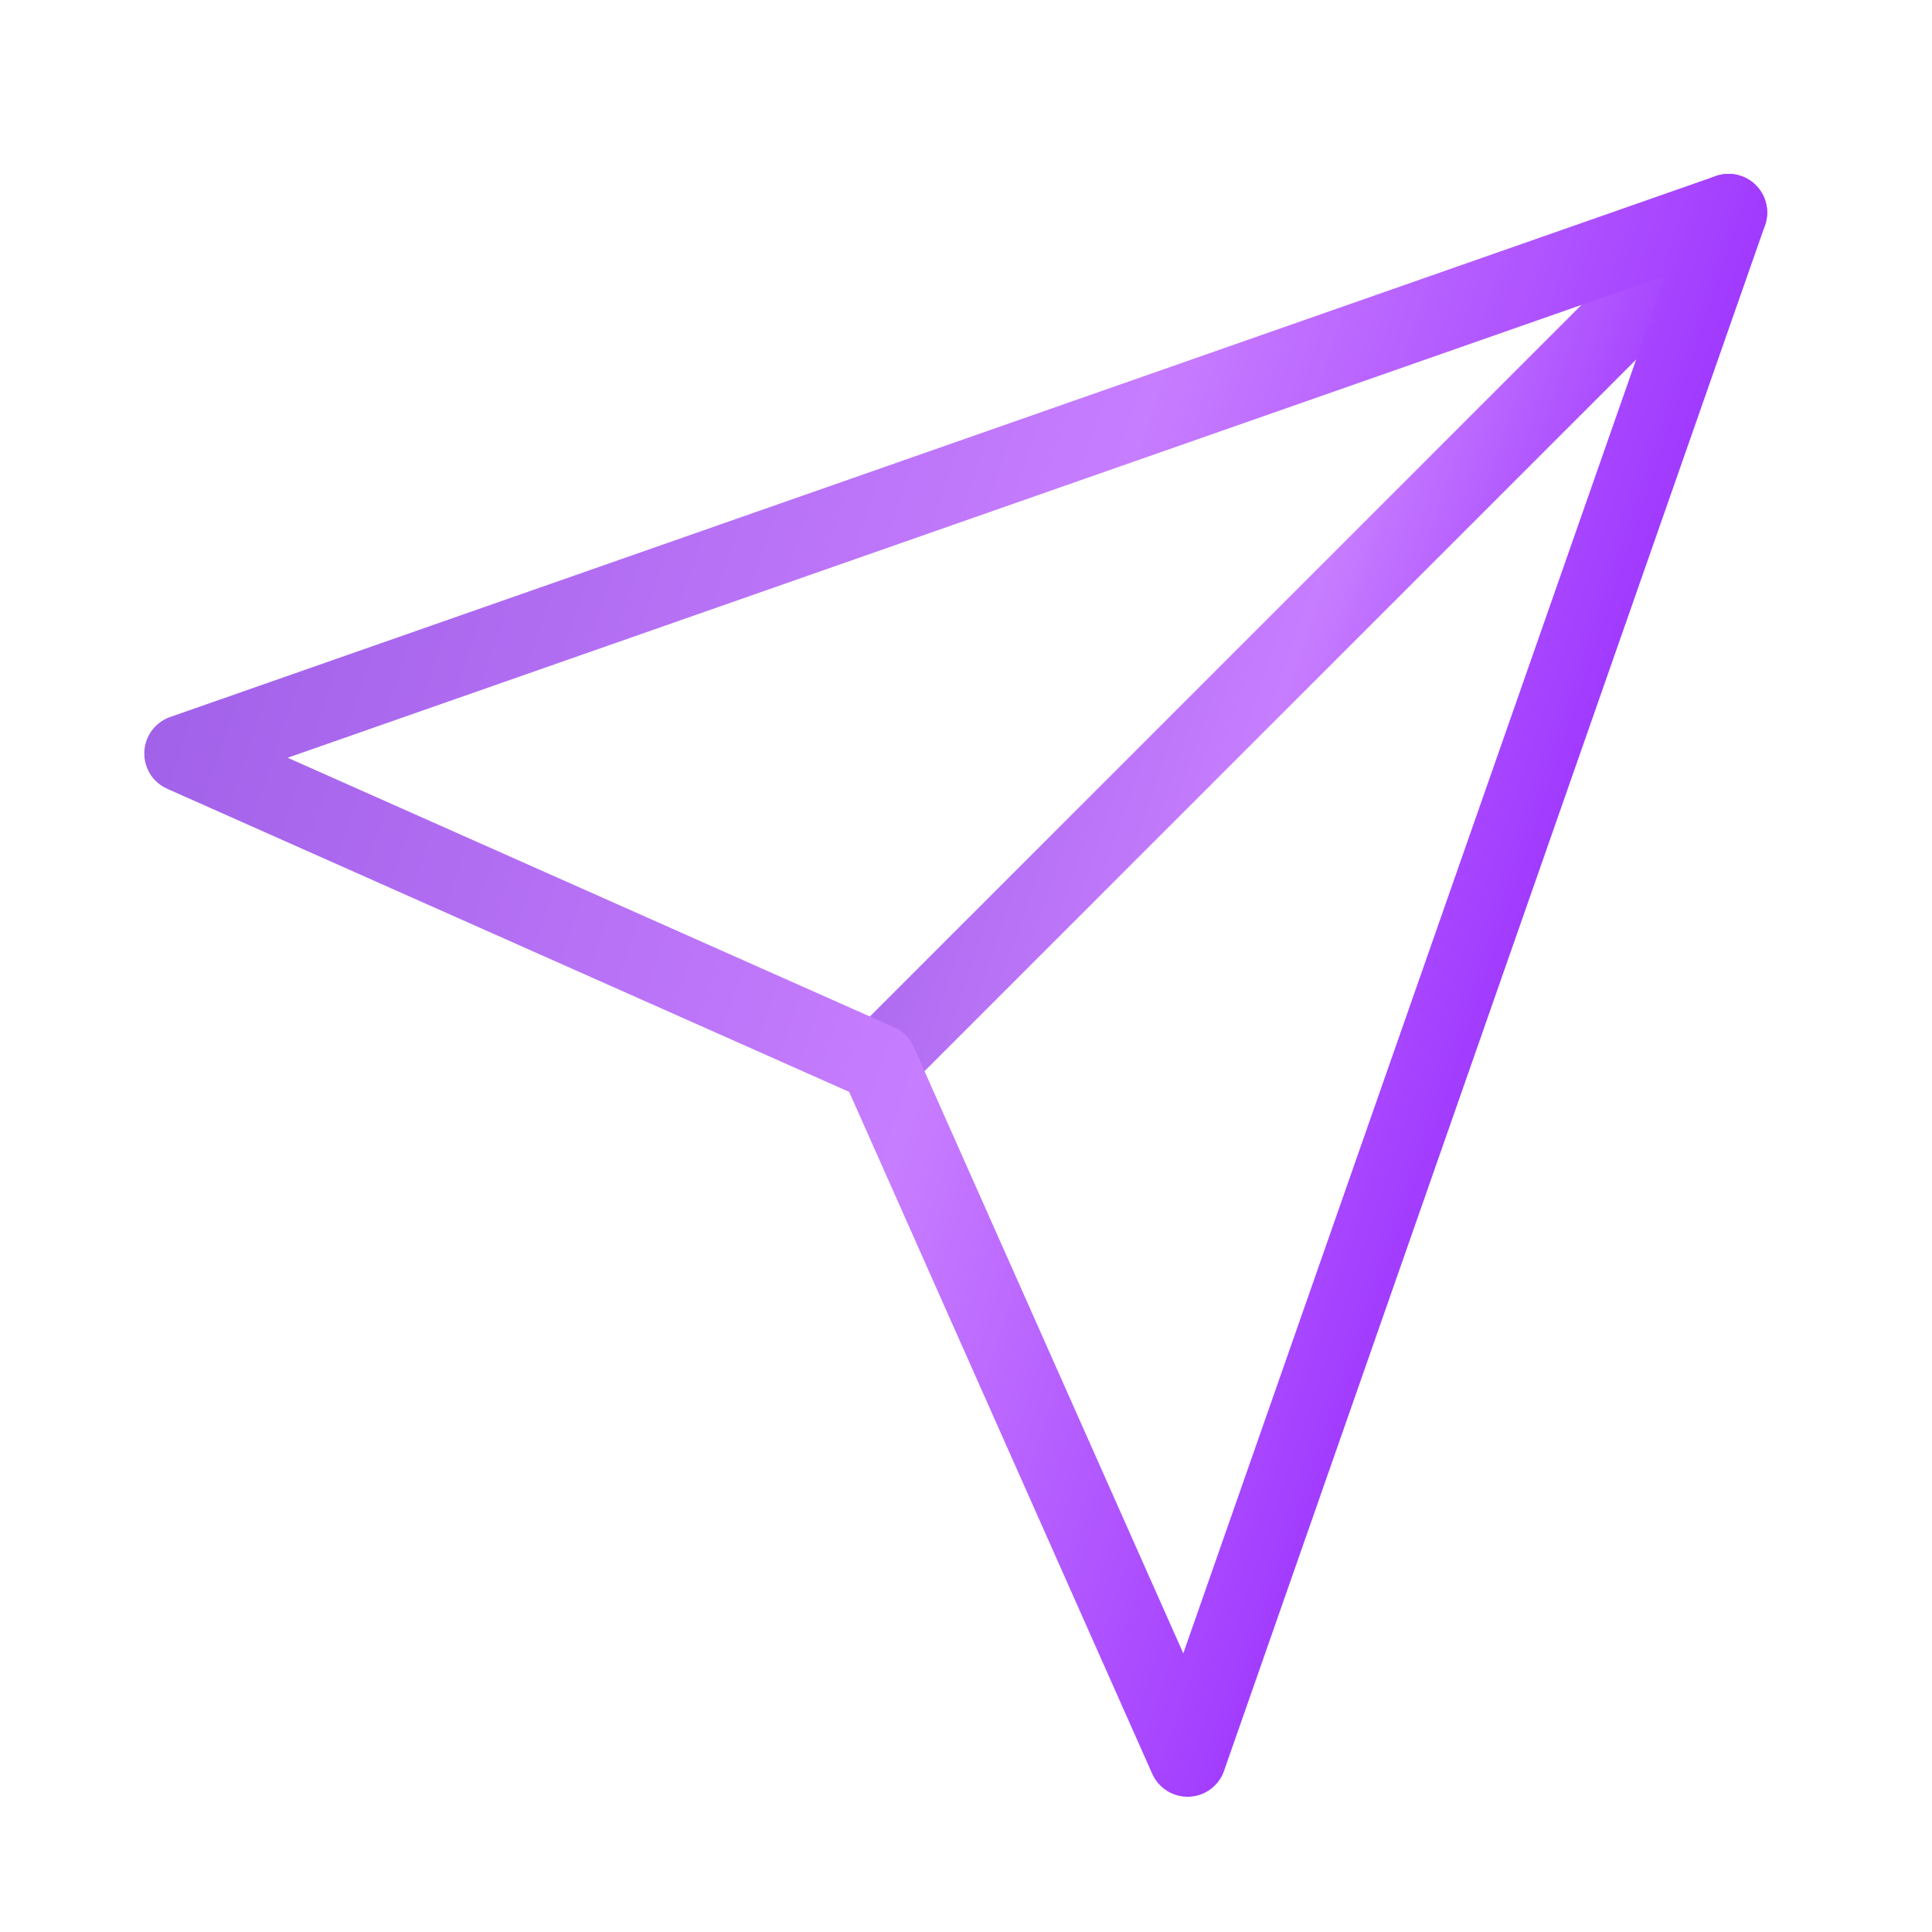
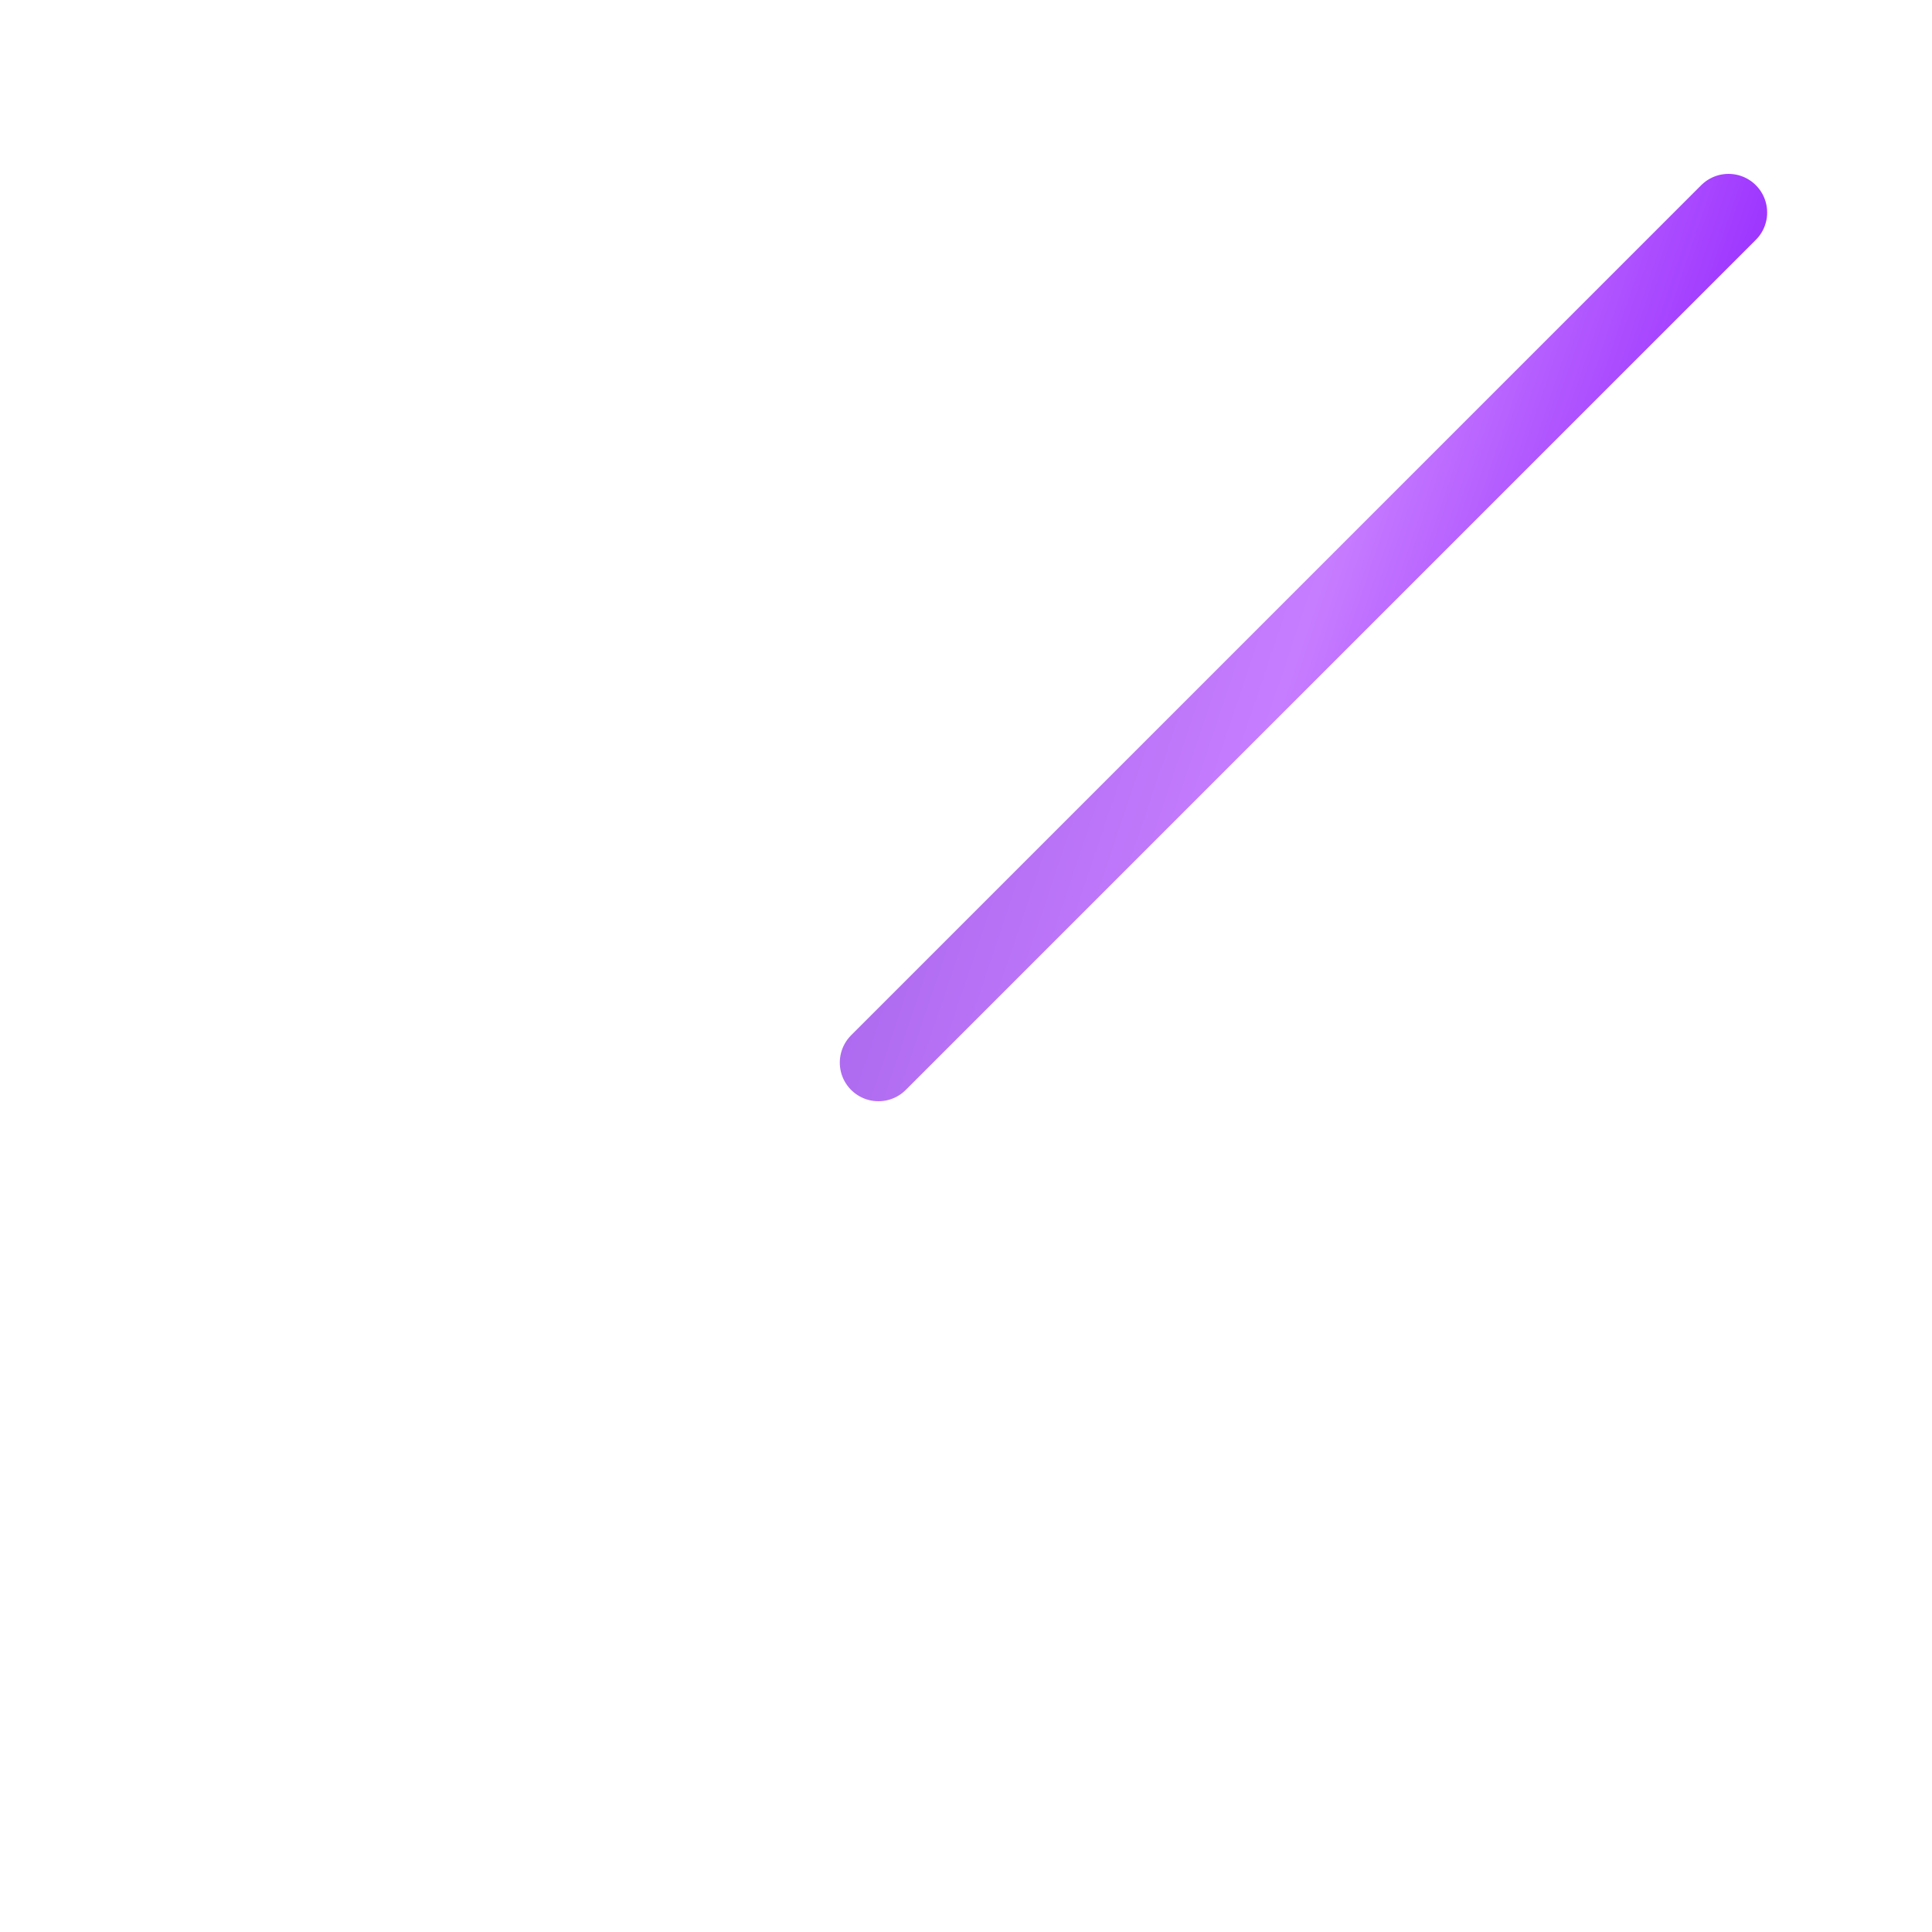
<svg xmlns="http://www.w3.org/2000/svg" width="25" height="25" fill="none">
  <path stroke="url(#a)" stroke-linecap="round" stroke-linejoin="round" d="m22.367 2.75-11 11" />
-   <path stroke="url(#b)" stroke-linecap="round" stroke-linejoin="round" d="m22.367 2.75-7 20-4-9-9-4 20-7Z" />
  <defs>
    <linearGradient id="a" x1="13.193" x2="26.398" y1="-2.685" y2="1.752" gradientUnits="userSpaceOnUse">
      <stop stop-color="#9B5DE5" />
      <stop offset=".5" stop-color="#C77DFF" />
      <stop offset="1" stop-color="#7F00FF" />
    </linearGradient>
    <linearGradient id="b" x1="5.687" x2="29.697" y1="-7.131" y2=".936" gradientUnits="userSpaceOnUse">
      <stop stop-color="#9B5DE5" />
      <stop offset=".5" stop-color="#C77DFF" />
      <stop offset="1" stop-color="#7F00FF" />
    </linearGradient>
  </defs>
</svg>